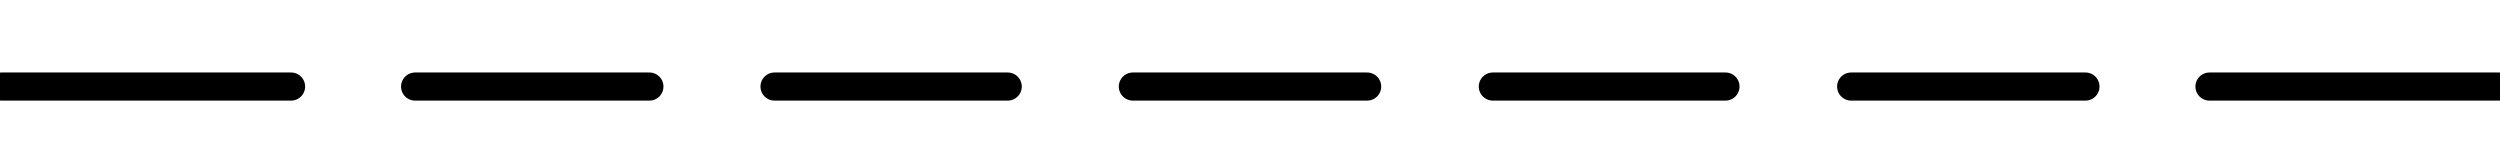
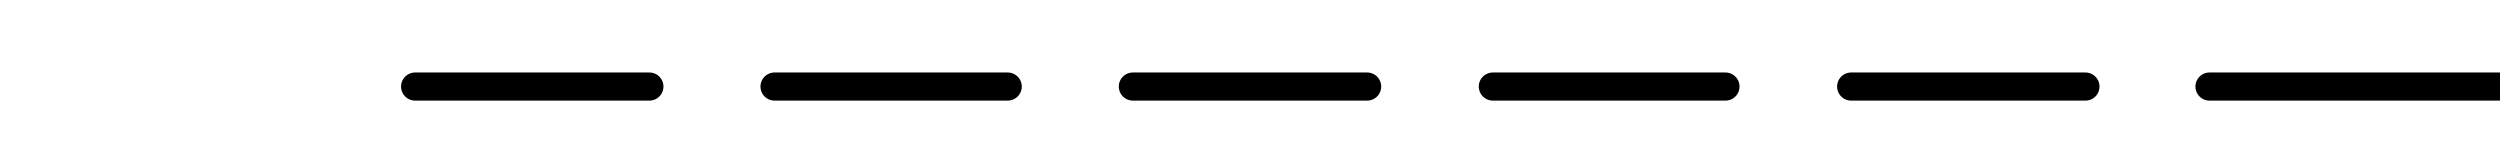
<svg xmlns="http://www.w3.org/2000/svg" id="Layer_1" data-name="Layer 1" viewBox="0 0 45.35 3">
  <defs>
    <style>
      .cls-1 {
        fill: none;
        stroke: #000;
        stroke-linecap: round;
        stroke-linejoin: round;
        stroke-width: .51px;
      }
    </style>
  </defs>
-   <line class="cls-1" x1=".03" y1="1.57" x2="5.28" y2="1.57" />
  <line class="cls-1" x1="7.53" y1="1.57" x2="11.78" y2="1.57" />
  <line class="cls-1" x1="14.05" y1="1.57" x2="18.28" y2="1.57" />
  <line class="cls-1" x1="20.55" y1="1.57" x2="24.8" y2="1.57" />
  <line class="cls-1" x1="27.08" y1="1.57" x2="31.3" y2="1.57" />
  <line class="cls-1" x1="33.58" y1="1.57" x2="37.83" y2="1.57" />
  <line class="cls-1" x1="40.08" y1="1.57" x2="45.33" y2="1.57" />
</svg>